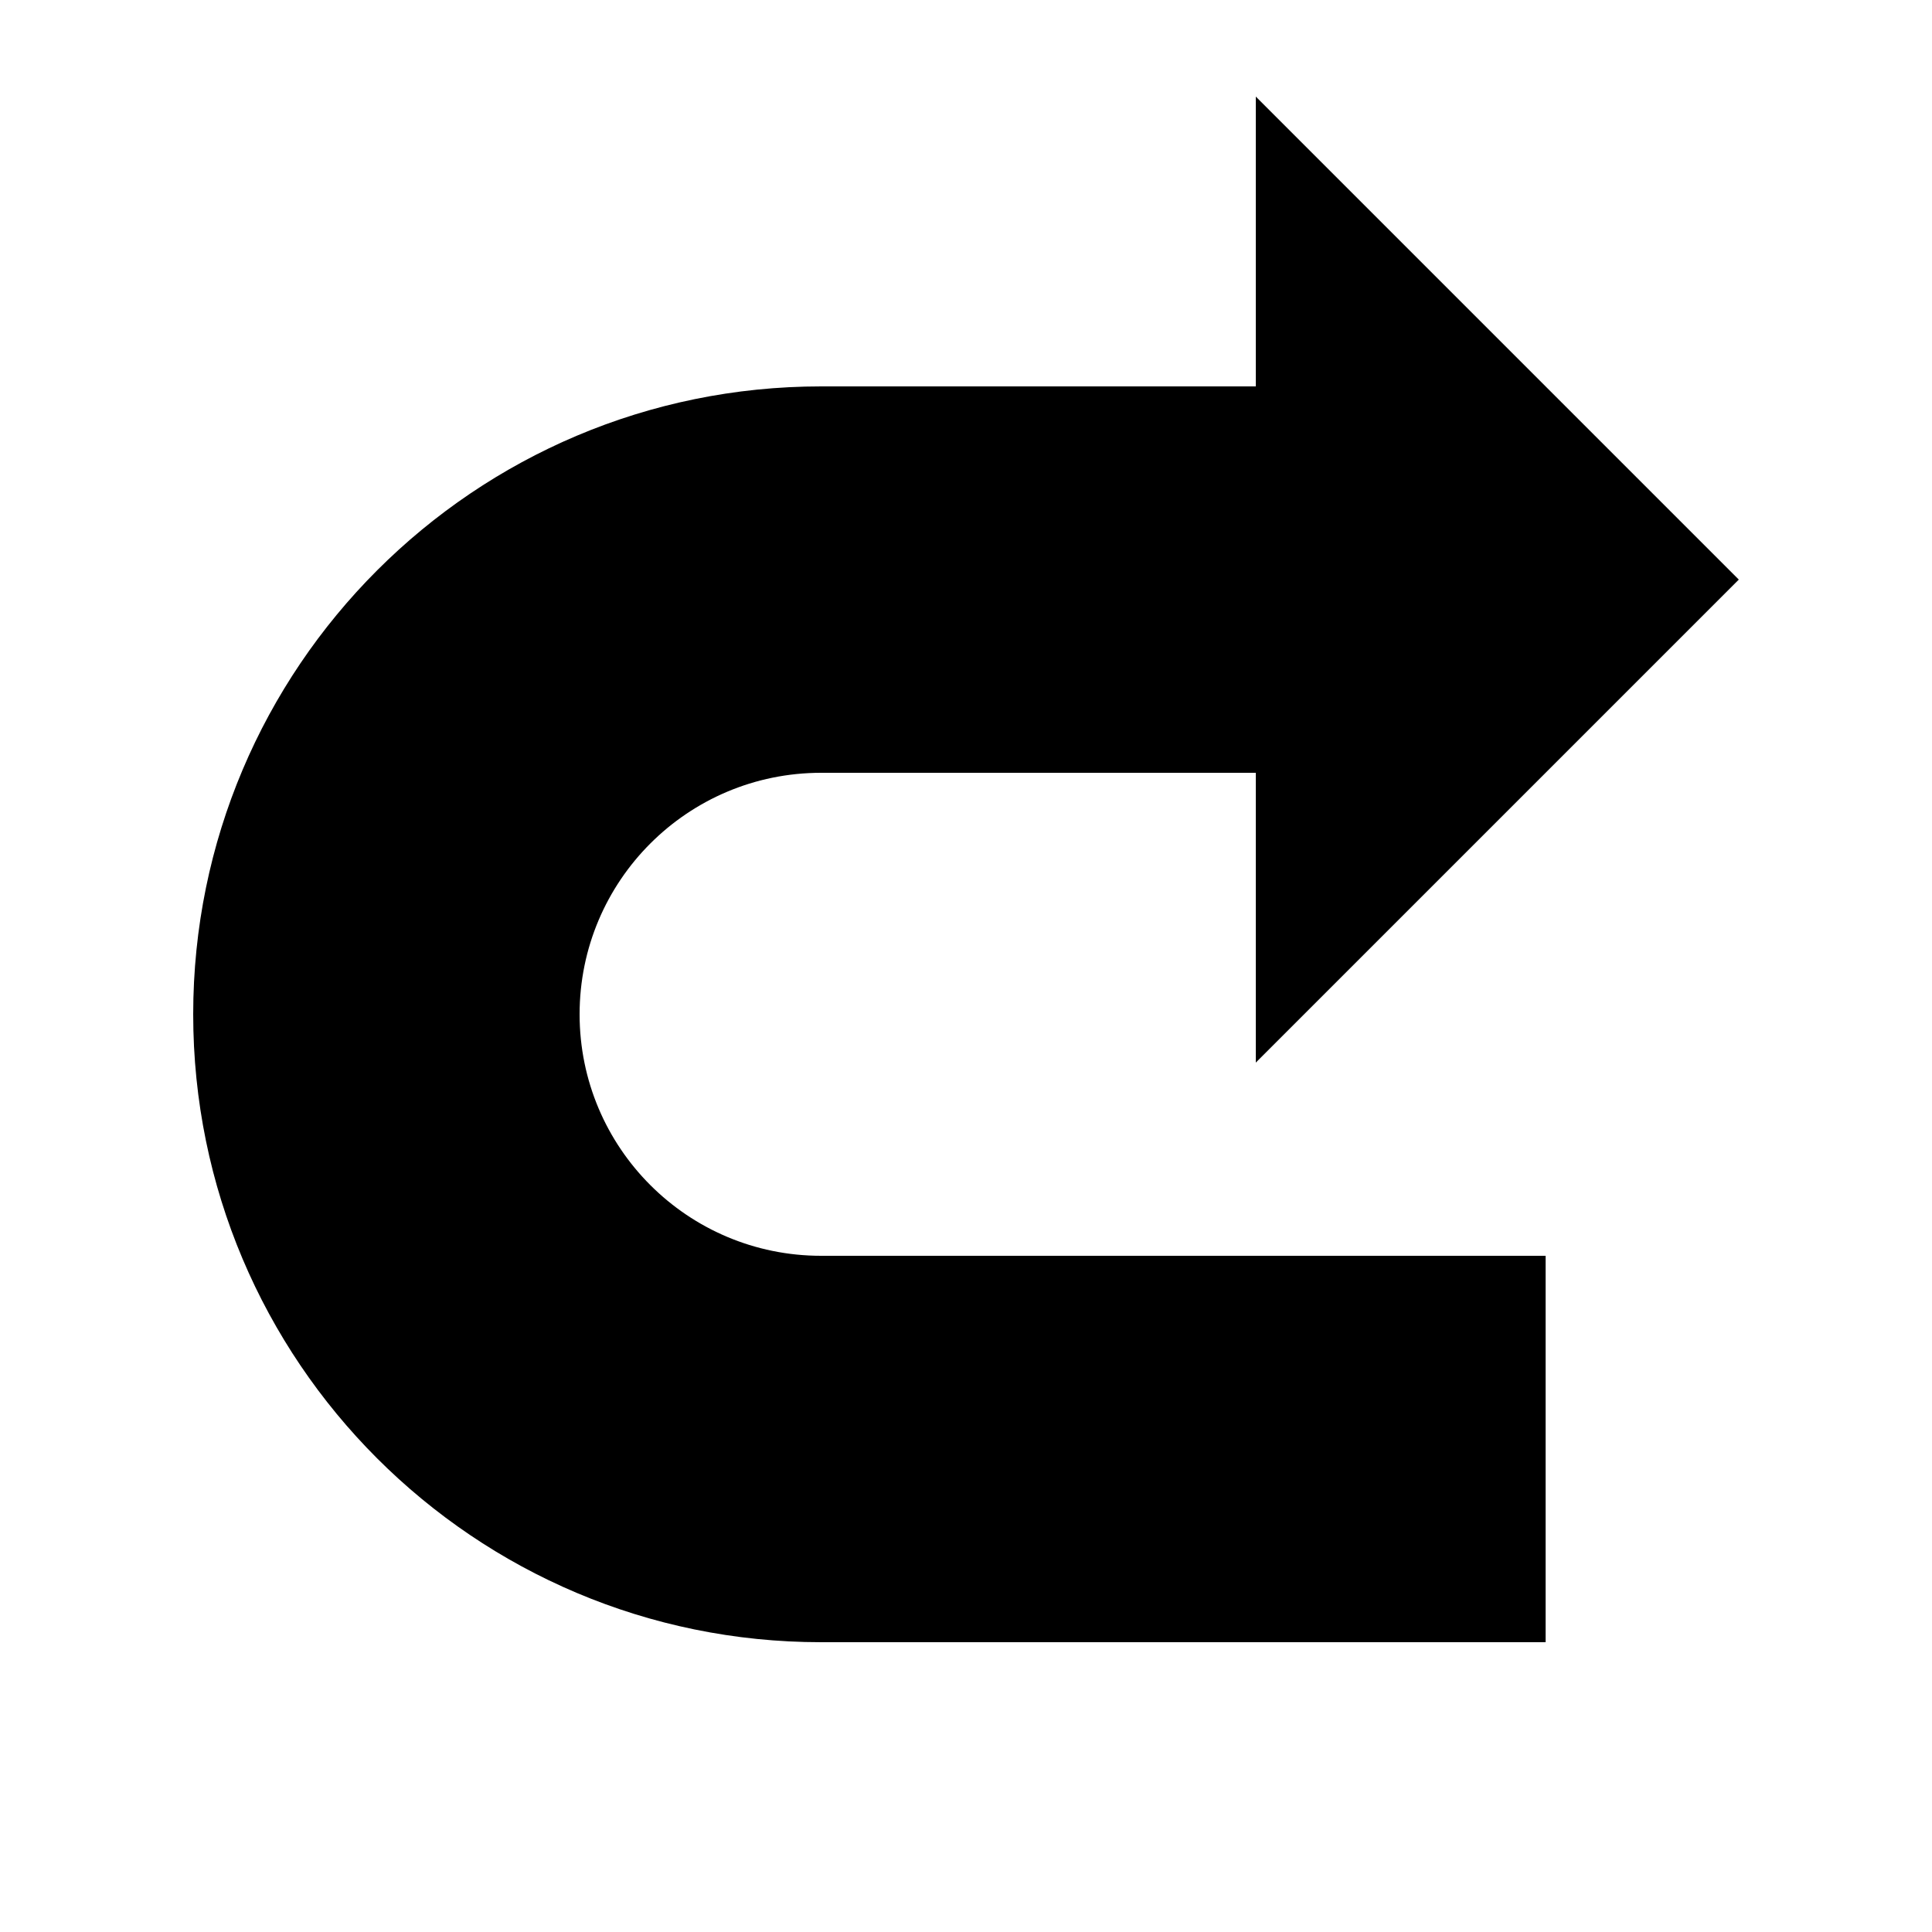
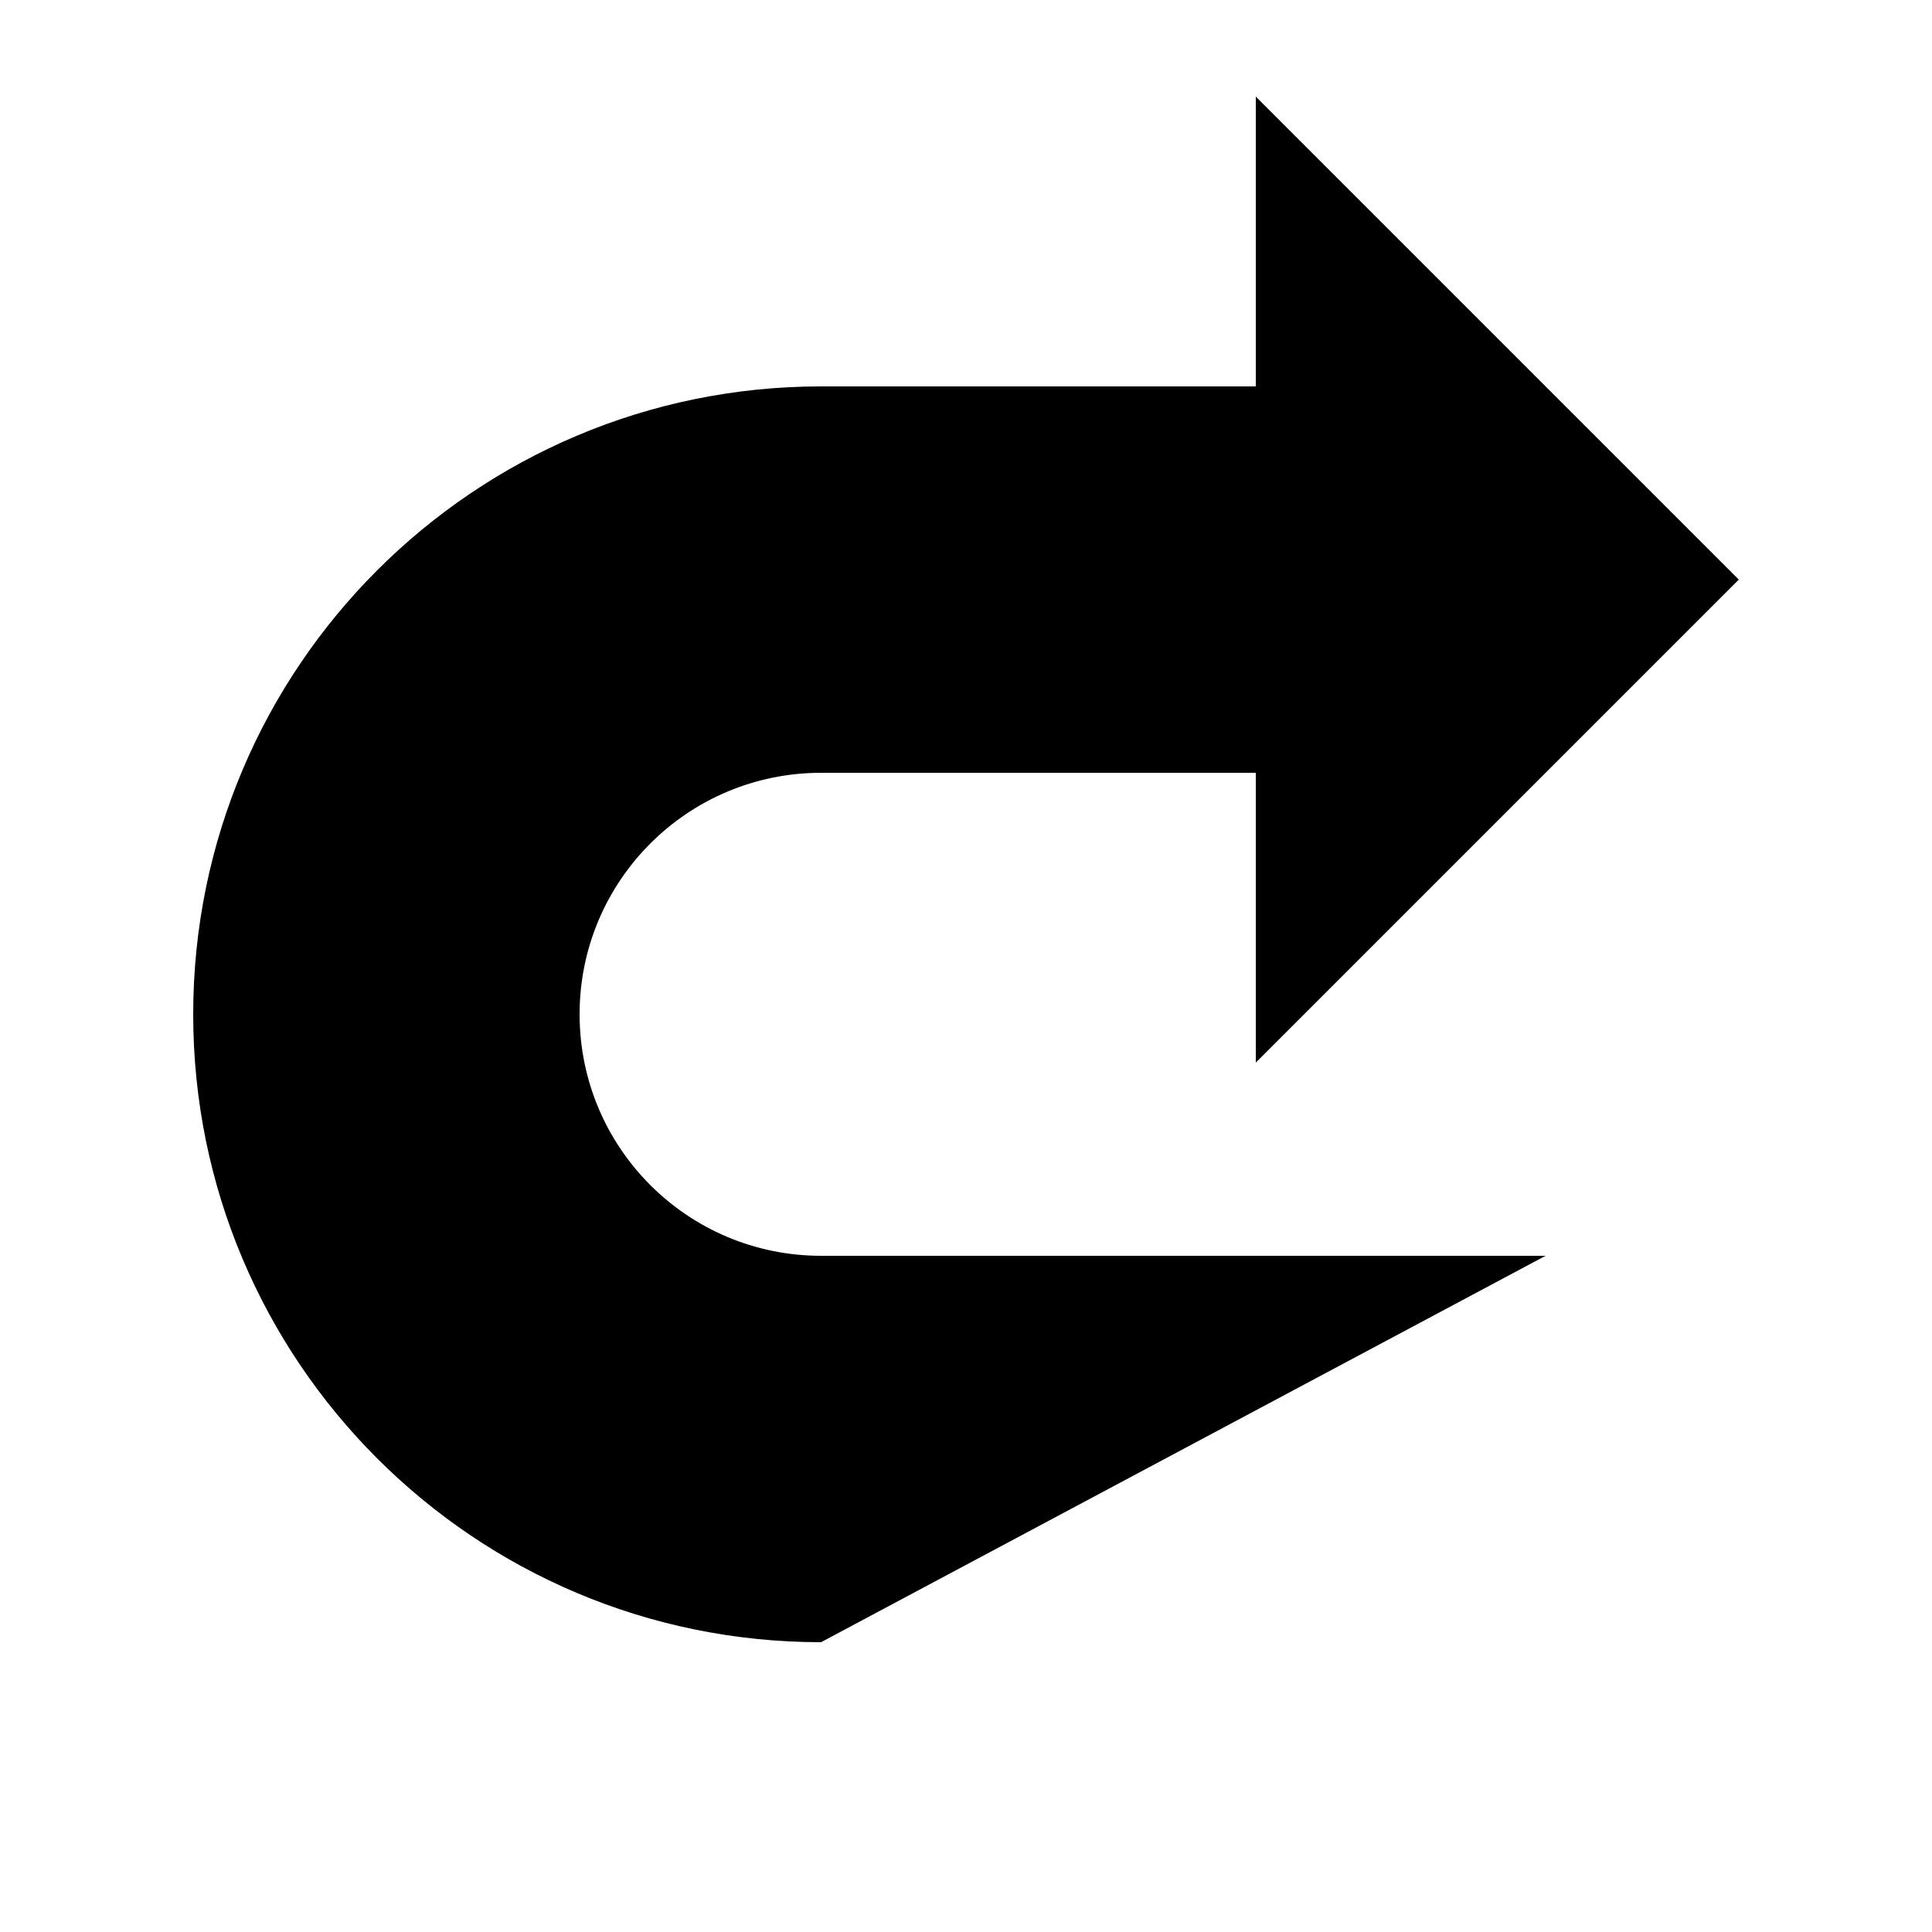
<svg xmlns="http://www.w3.org/2000/svg" viewBox="0 0 640 640">
-   <path fill="currentColor" d="M64 336C64 221.1 157.2 128 272 128L416 128L416 32L576 192L416 352L416 256L272 256C227.8 256 192 291.8 192 336C192 380.2 227.8 416 272 416L512 416L512 544L272 544C157.1 544 64 450.9 64 336z" />
+   <path fill="currentColor" d="M64 336C64 221.1 157.2 128 272 128L416 128L416 32L576 192L416 352L416 256L272 256C227.8 256 192 291.8 192 336C192 380.2 227.8 416 272 416L512 416L272 544C157.1 544 64 450.9 64 336z" />
</svg>